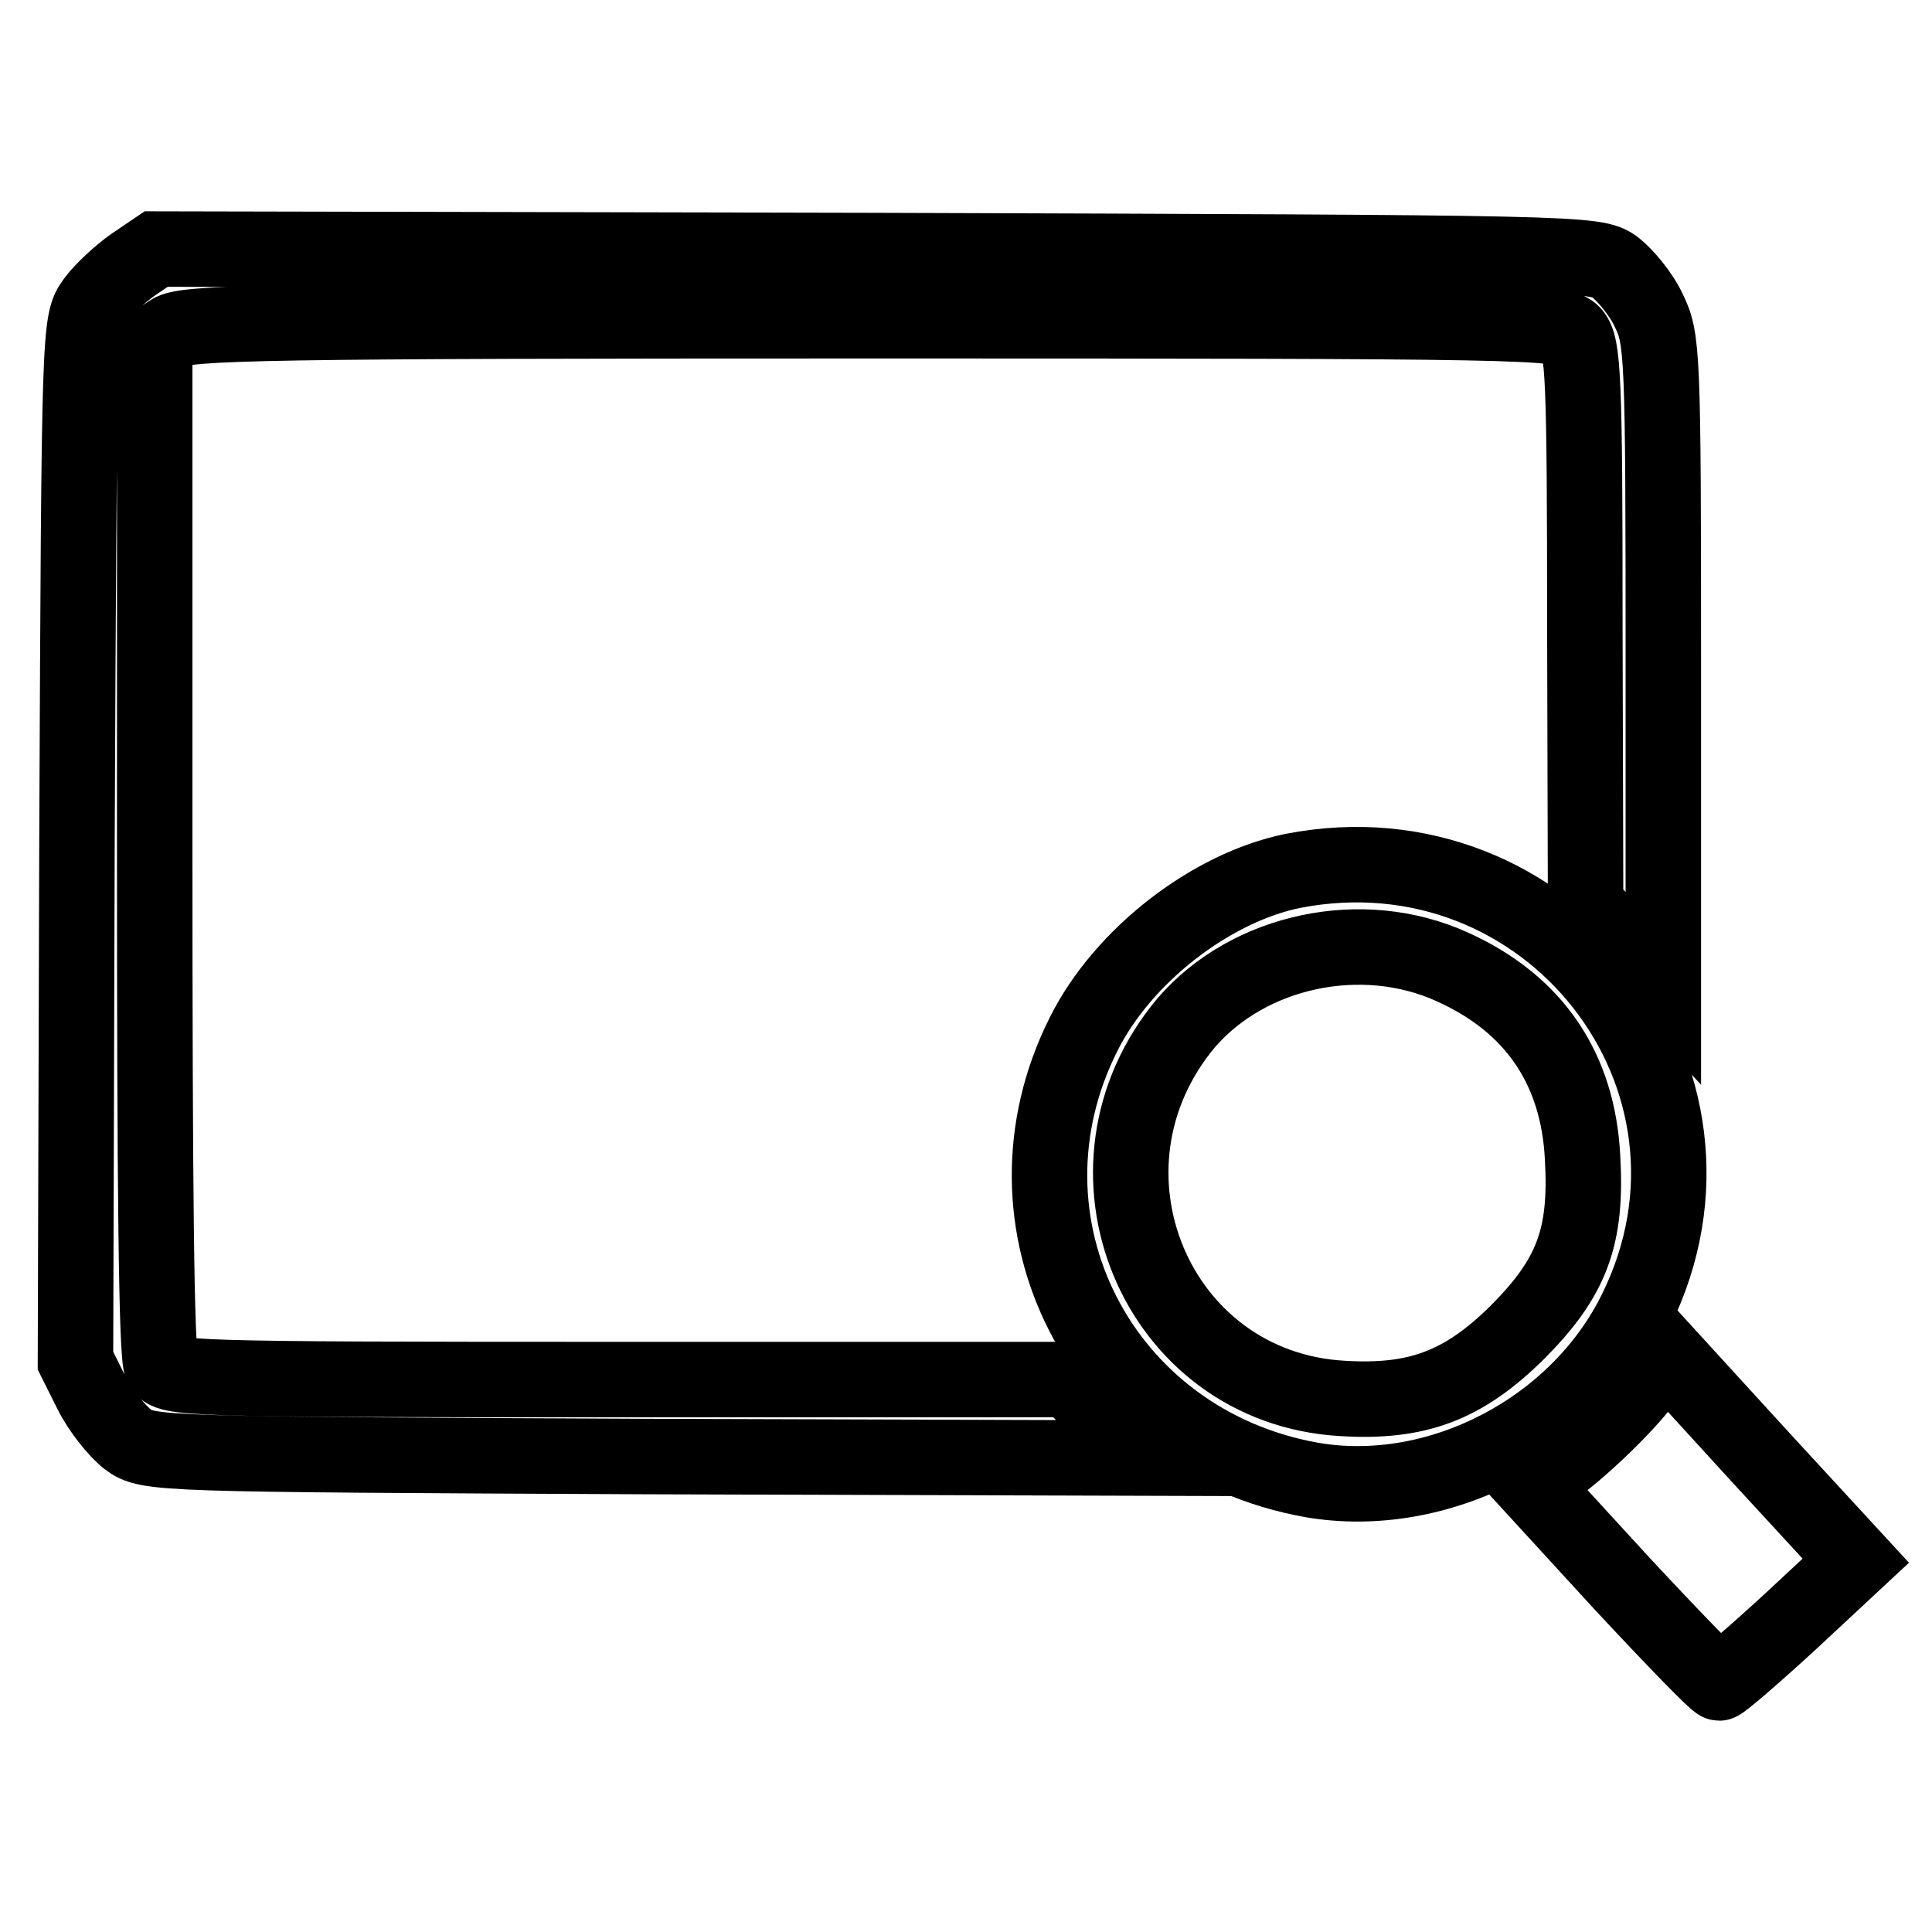
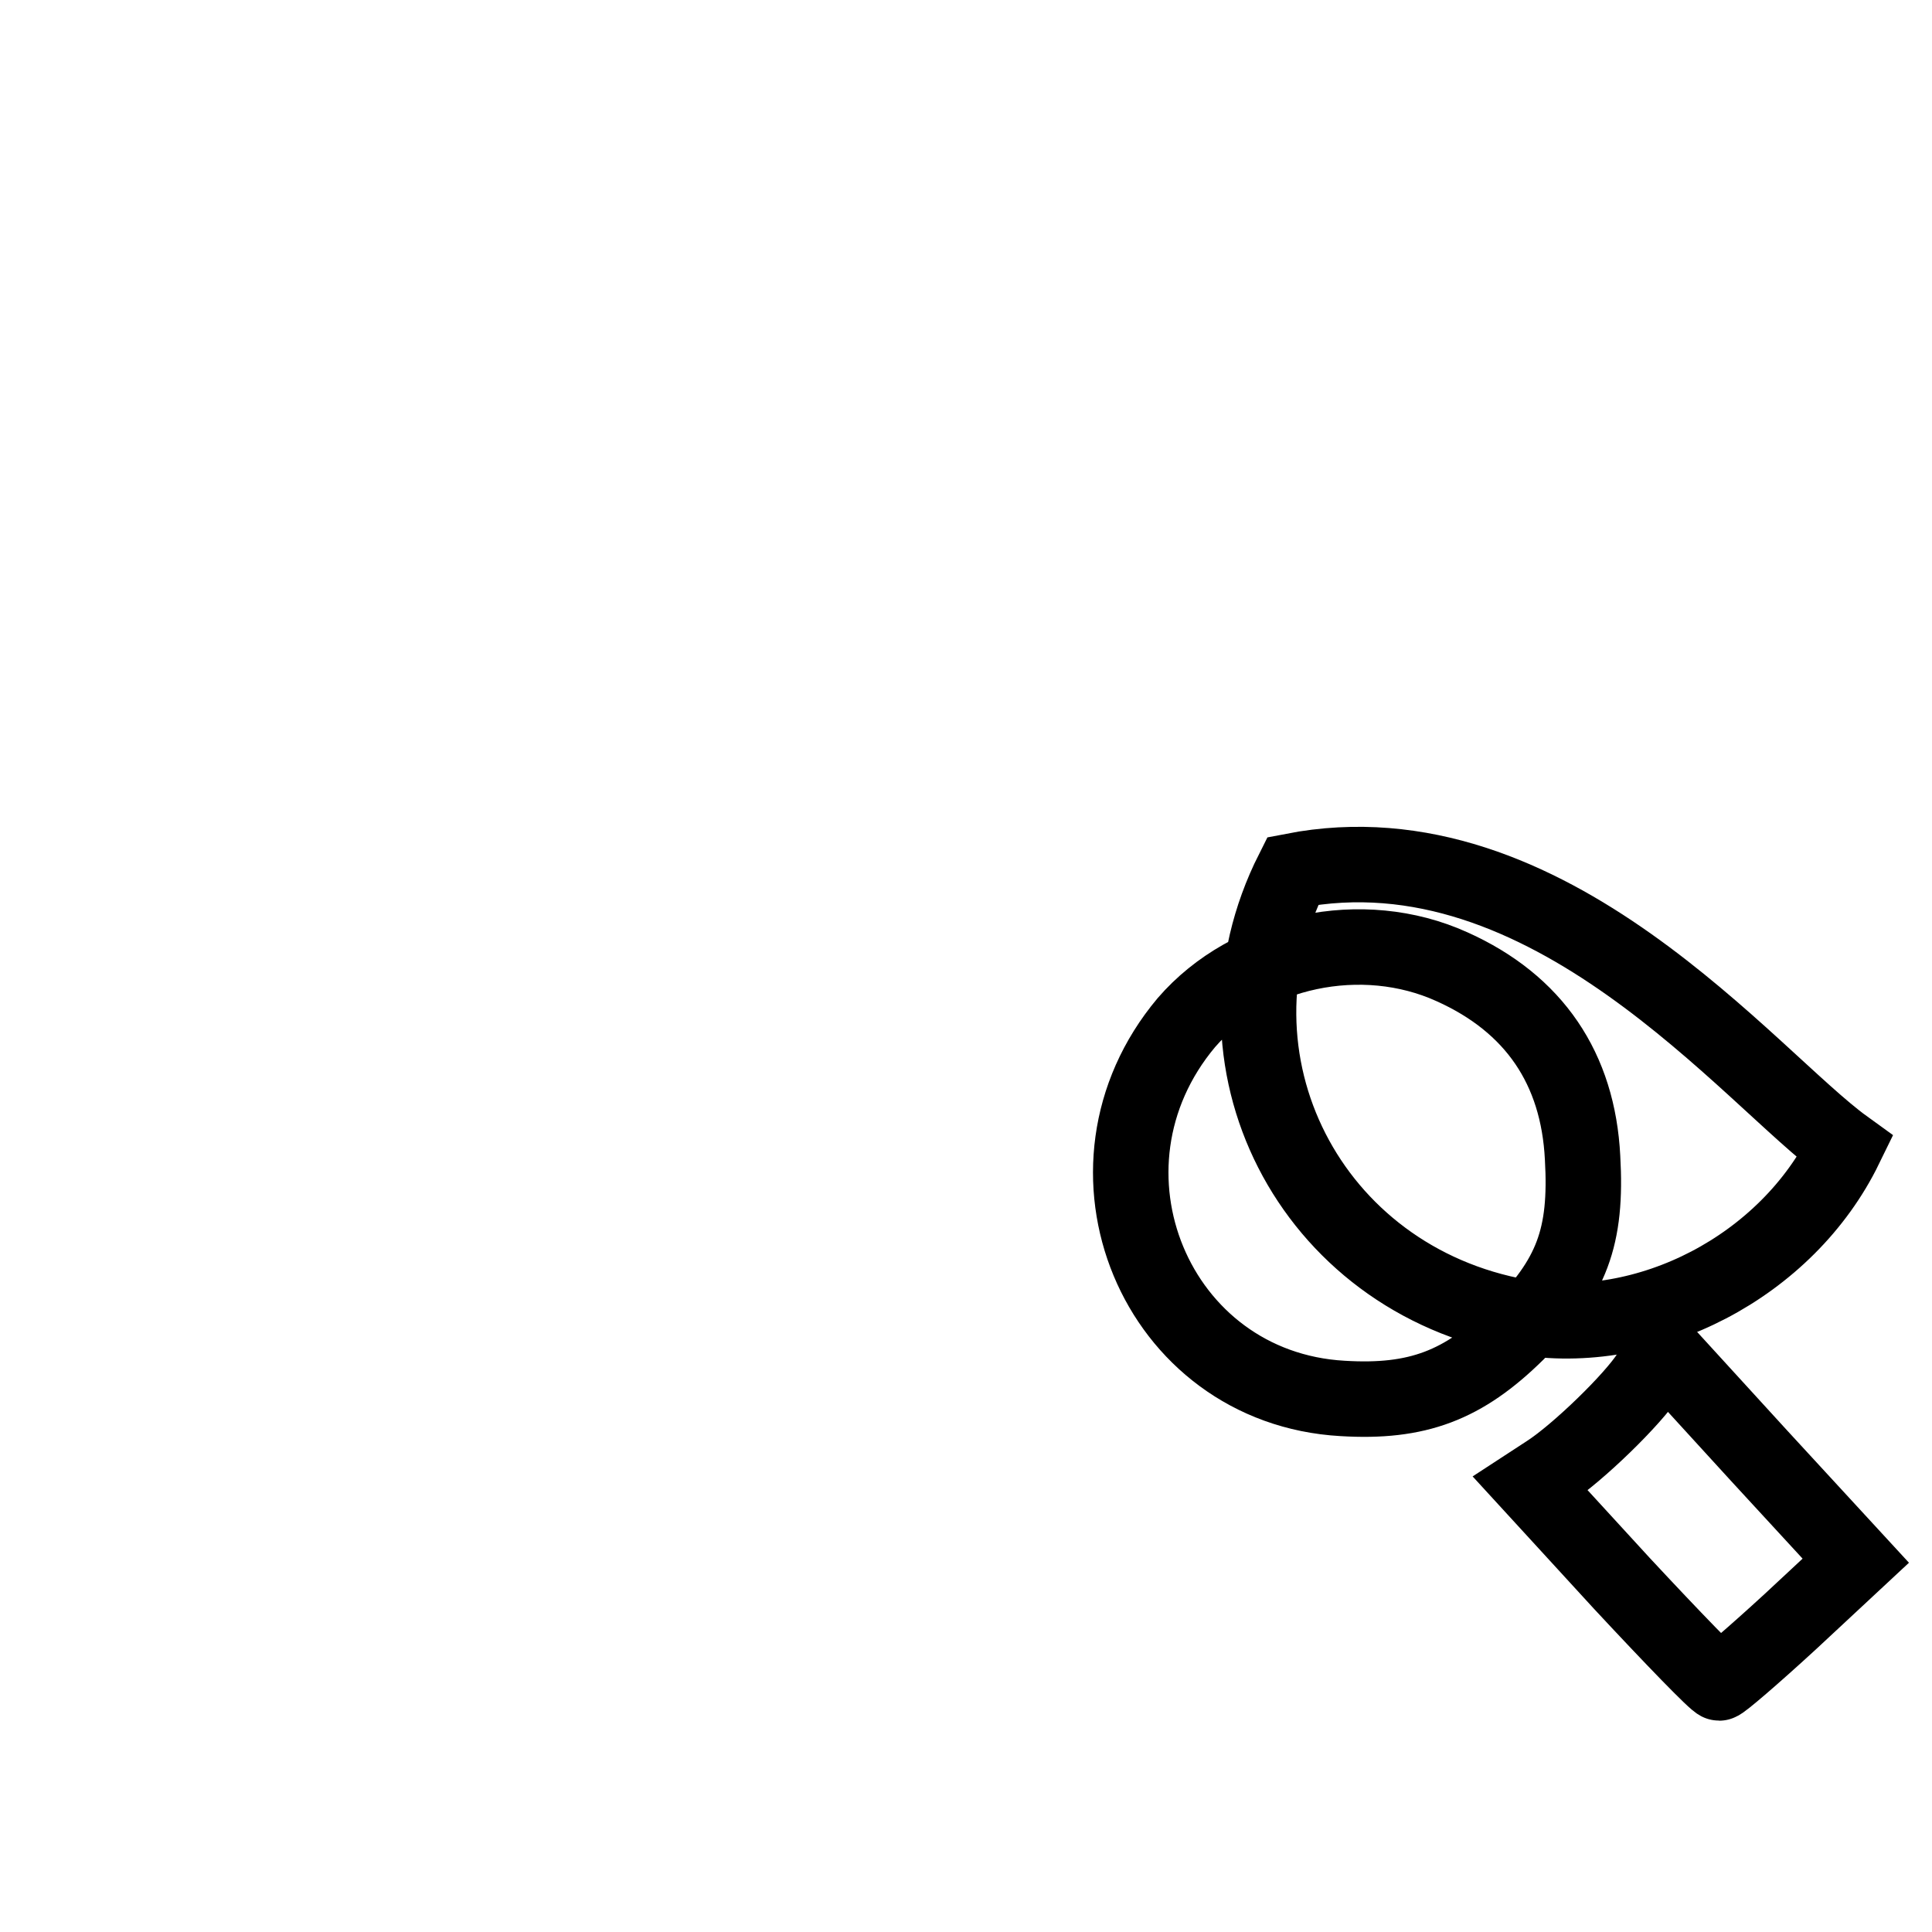
<svg xmlns="http://www.w3.org/2000/svg" version="1.1" x="0px" y="0px" viewBox="0 0 256 256" enable-background="new 0 0 256 256" xml:space="preserve">
  <g>
    <g>
-       <path stroke-width="10" fill-opacity="0" stroke="#000000" d="M17.6,35.1c-1.7,1.2-4.1,3.4-5.1,4.8c-2,2.7-2,3.4-2.3,71.5L10,180.3l2.1,4.2c1.2,2.4,3.4,5.1,4.8,6.2  c2.7,2,3.8,2,68.8,2.3l66.1,0.2l-5.1-5.2l-5-5.2H82c-58,0-59.7-0.1-60.6-1.8c-0.7-1.2-0.9-24.4-0.9-68.7V45.4l2.1-1.4  c1.9-1.3,12.3-1.5,93.2-1.5c87,0,91.1,0.1,92.6,1.7c1.4,1.6,1.6,5.7,1.6,38.7l0.1,36.9l5.1,5.6l5.2,5.6V88  c0-41.2-0.1-43.1-1.9-46.8c-1-2.2-3.1-4.7-4.5-5.8c-2.6-1.9-4.3-1.9-97.9-2.2L20.7,33L17.6,35.1z" />
-       <path stroke-width="10" fill-opacity="0" stroke="#000000" d="M171.3,115.4c-10.8,2.2-22.5,11.2-27.7,21.6c-12.6,25,2.2,54.1,30.2,59.1c16.8,2.9,35.3-6.7,43-22.5  C231.9,142.9,205.2,108.8,171.3,115.4z M192.4,128.1c10.9,4.9,16.7,13.5,17.3,25.3c0.6,10.5-1.4,15.9-8.7,23.2  c-7.1,7-13.2,9.3-23.1,8.7c-24.8-1.4-36.9-30.5-20.7-49.8C165.5,125.9,180.5,122.7,192.4,128.1z" />
+       <path stroke-width="10" fill-opacity="0" stroke="#000000" d="M171.3,115.4c-12.6,25,2.2,54.1,30.2,59.1c16.8,2.9,35.3-6.7,43-22.5  C231.9,142.9,205.2,108.8,171.3,115.4z M192.4,128.1c10.9,4.9,16.7,13.5,17.3,25.3c0.6,10.5-1.4,15.9-8.7,23.2  c-7.1,7-13.2,9.3-23.1,8.7c-24.8-1.4-36.9-30.5-20.7-49.8C165.5,125.9,180.5,122.7,192.4,128.1z" />
      <path stroke-width="10" fill-opacity="0" stroke="#000000" d="M218.5,182.1c-2.1,3.3-9.4,10.4-13.4,13l-2.3,1.5l12.1,13.2c6.7,7.2,12.5,13.2,12.9,13.2  c0.3,0,4.5-3.6,9.4-8.1l8.7-8.1l-12.8-13.9L220.4,179L218.5,182.1z" />
    </g>
  </g>
</svg>